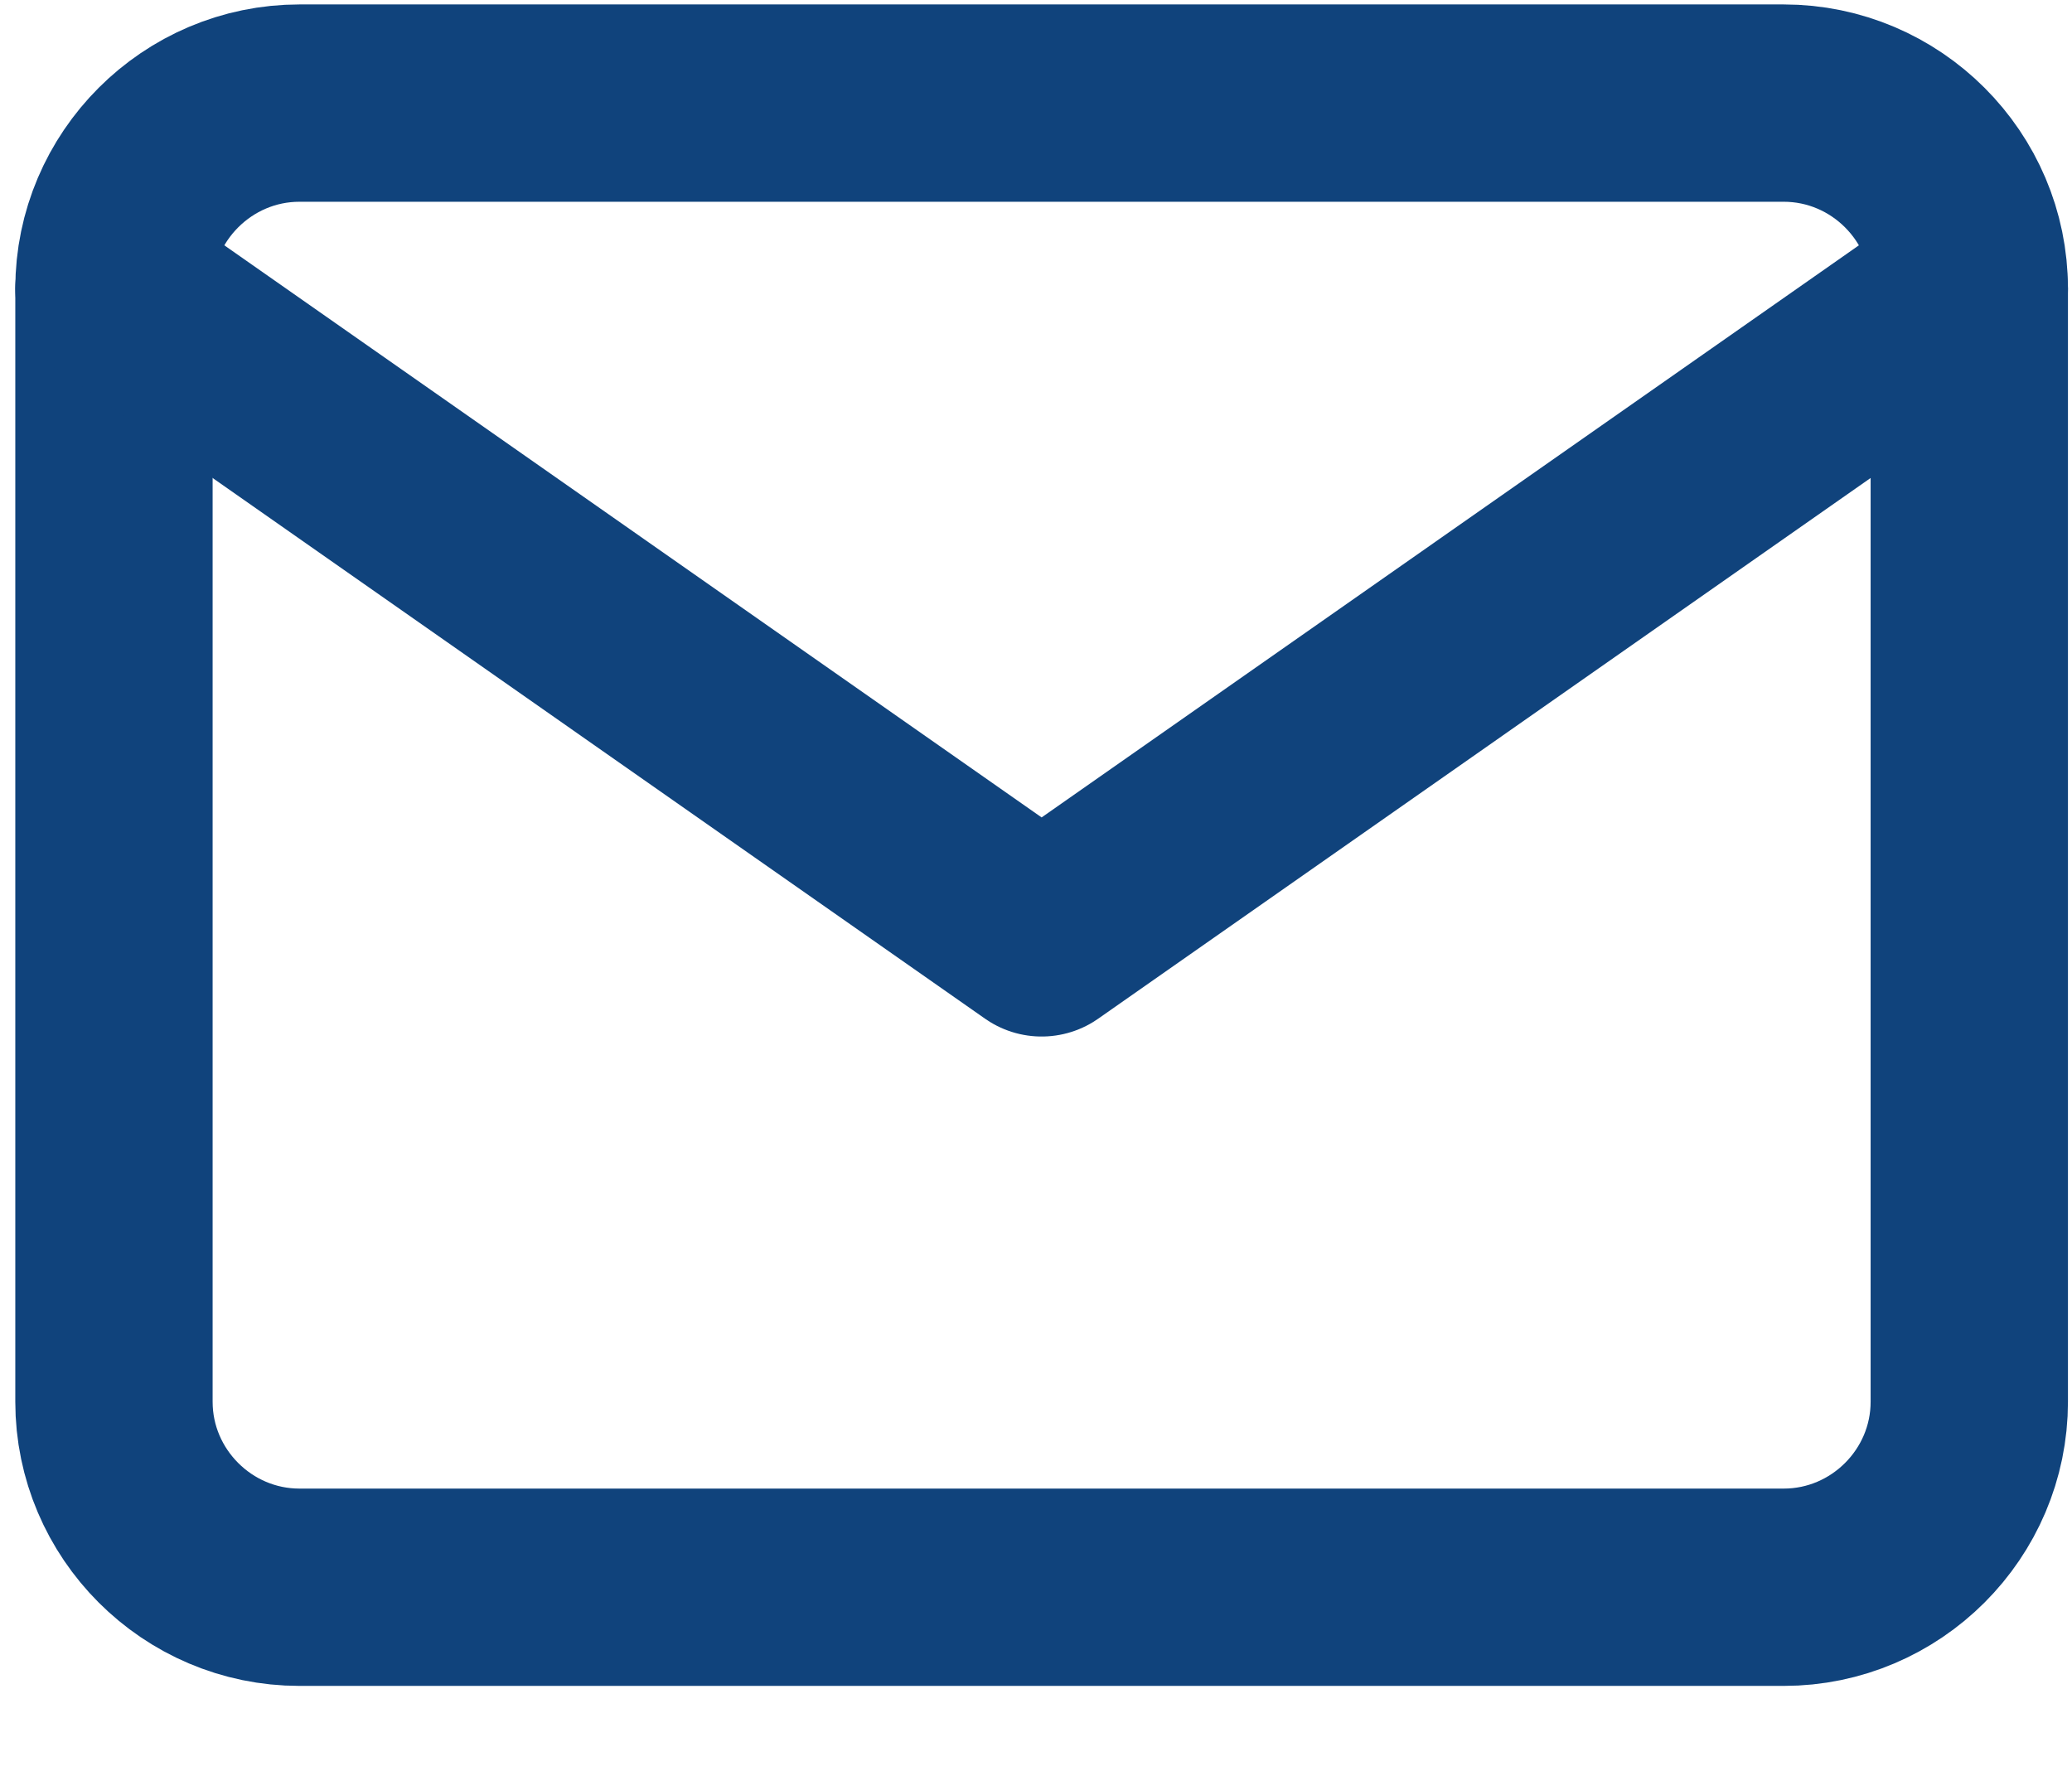
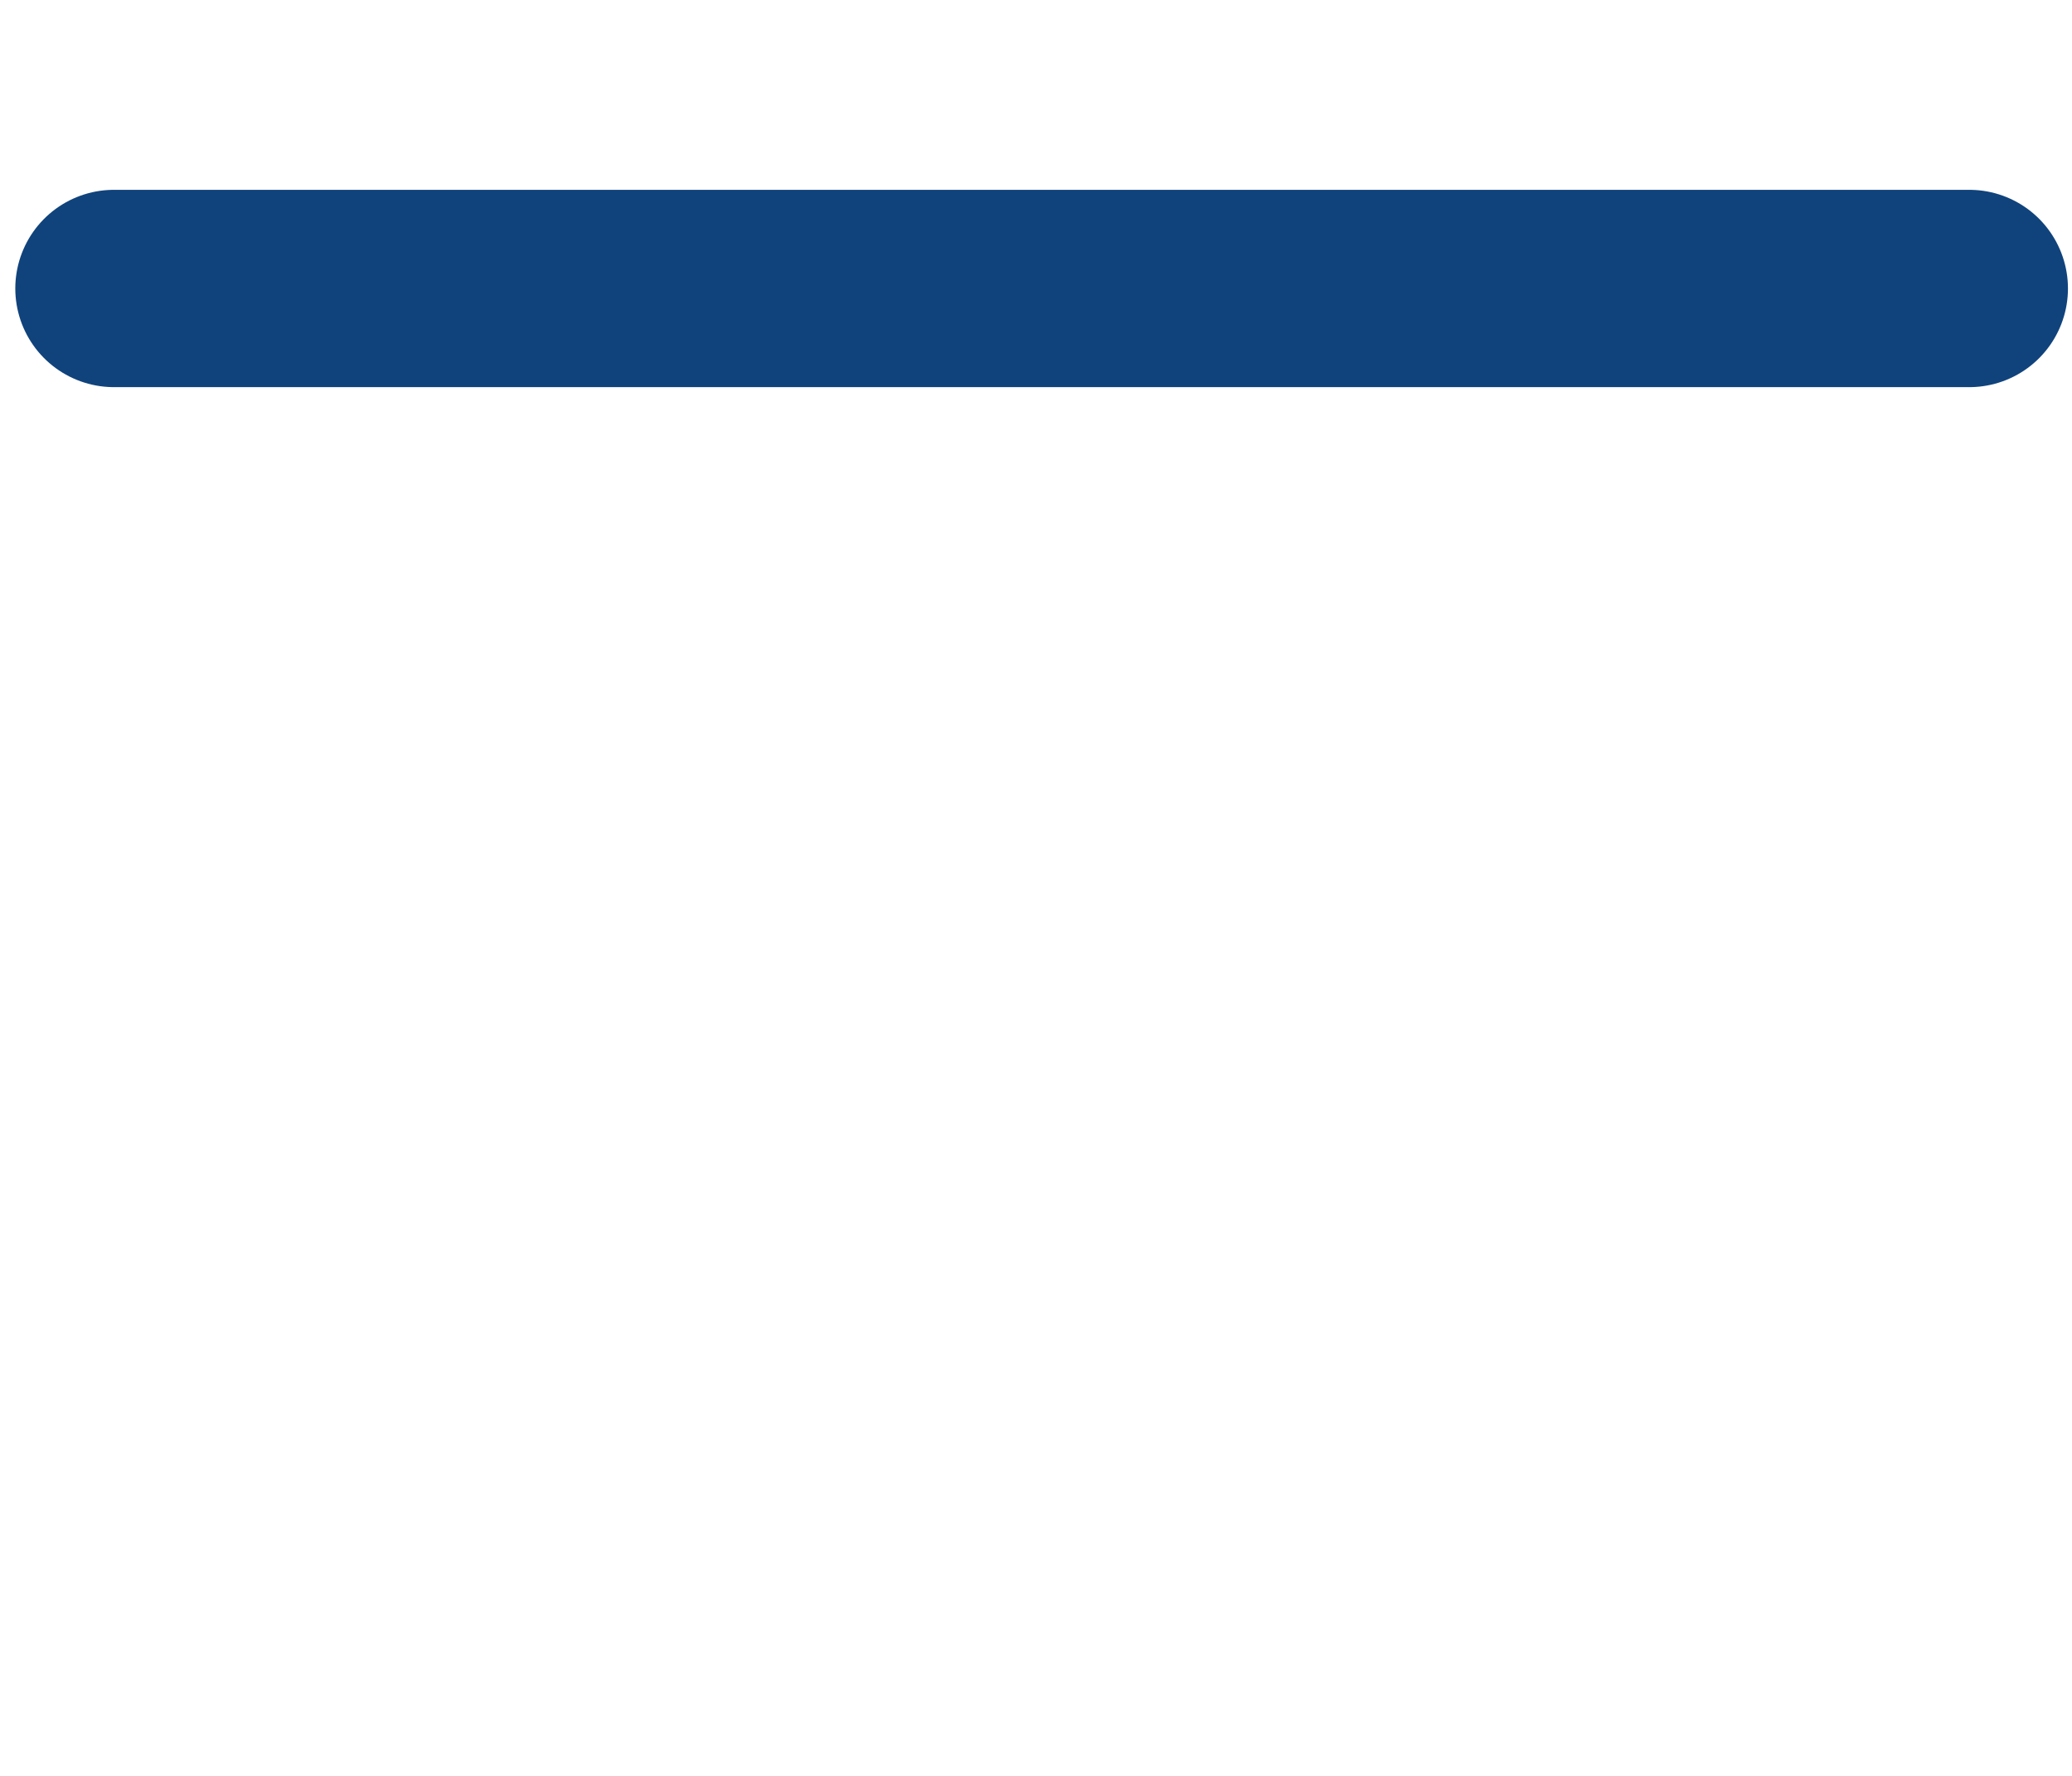
<svg xmlns="http://www.w3.org/2000/svg" width="21" height="18" viewBox="0 0 21 18" fill="none">
-   <path d="M3.035 1.045H18.078C19.113 1.045 19.959 1.891 19.959 2.925V14.208C19.959 15.242 19.113 16.088 18.078 16.088H3.035C2.001 16.088 1.155 15.242 1.155 14.208V2.925C1.155 1.891 2.001 1.045 3.035 1.045Z" stroke="#10437C" stroke-width="2" stroke-linecap="round" stroke-linejoin="round" />
-   <path d="M19.959 2.924L10.557 9.506L1.155 2.924" stroke="#10437C" stroke-width="2" stroke-linecap="round" stroke-linejoin="round" />
+   <path d="M19.959 2.924L1.155 2.924" stroke="#10437C" stroke-width="2" stroke-linecap="round" stroke-linejoin="round" />
</svg>